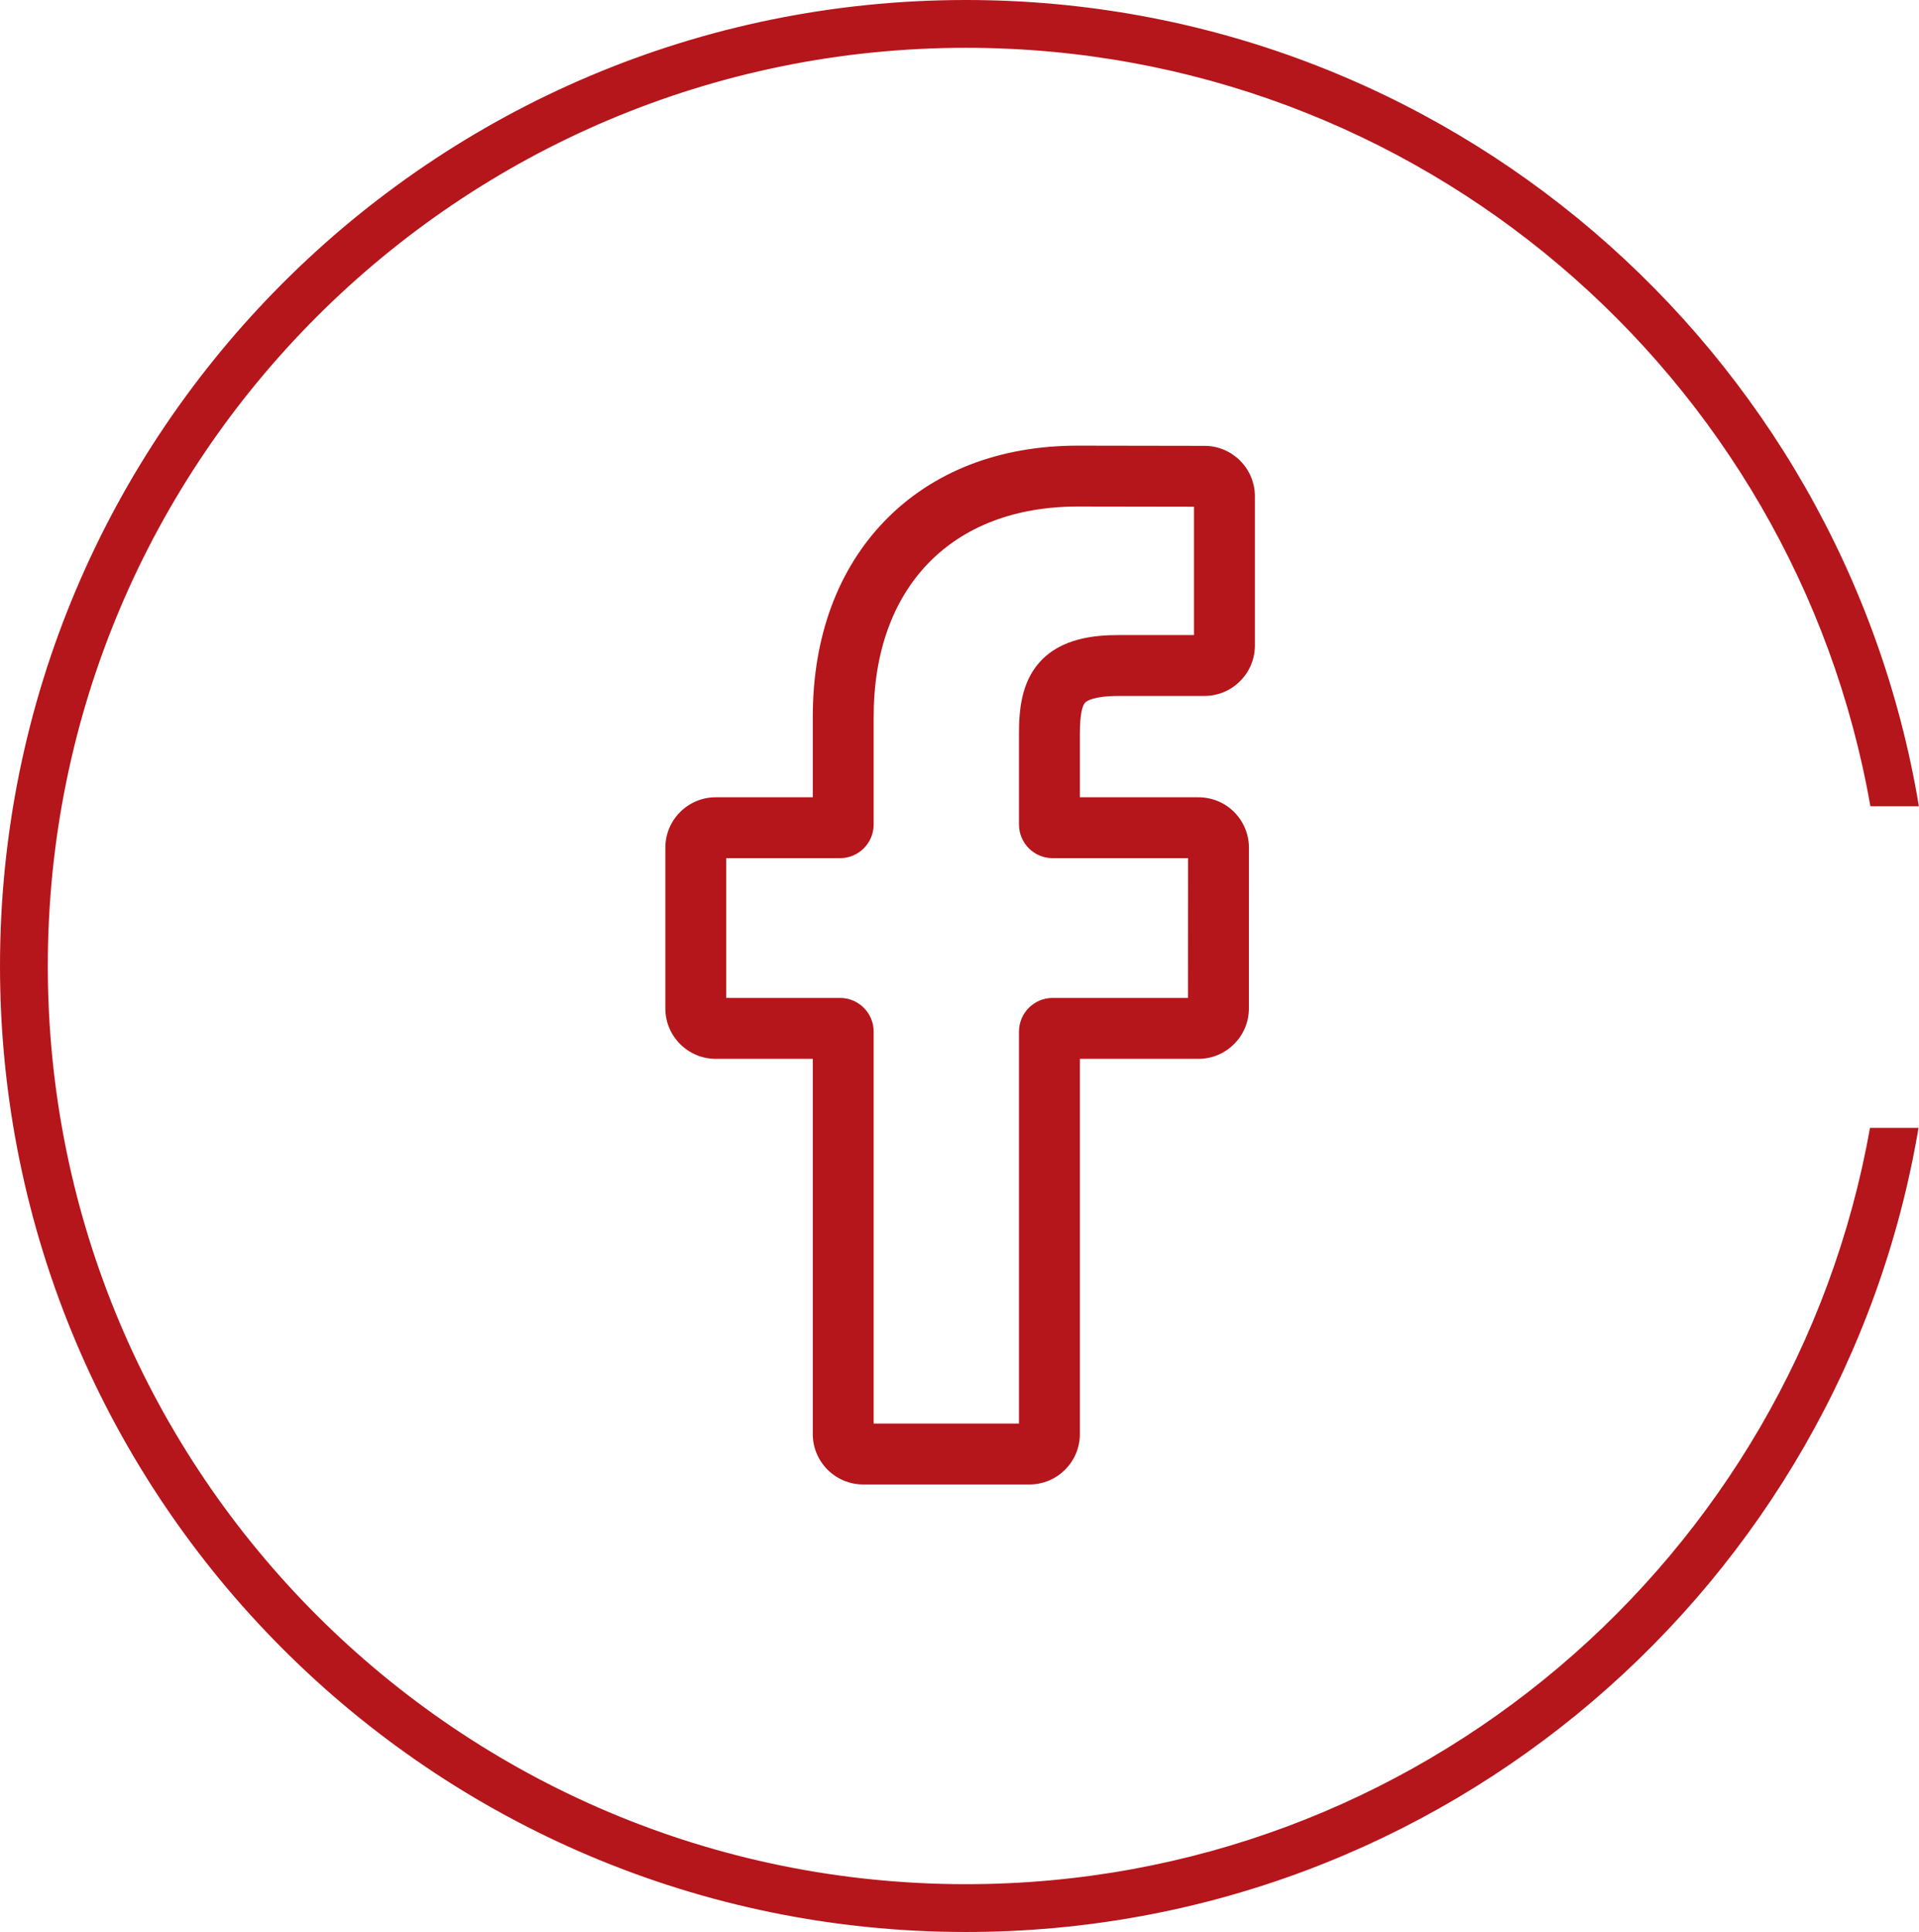
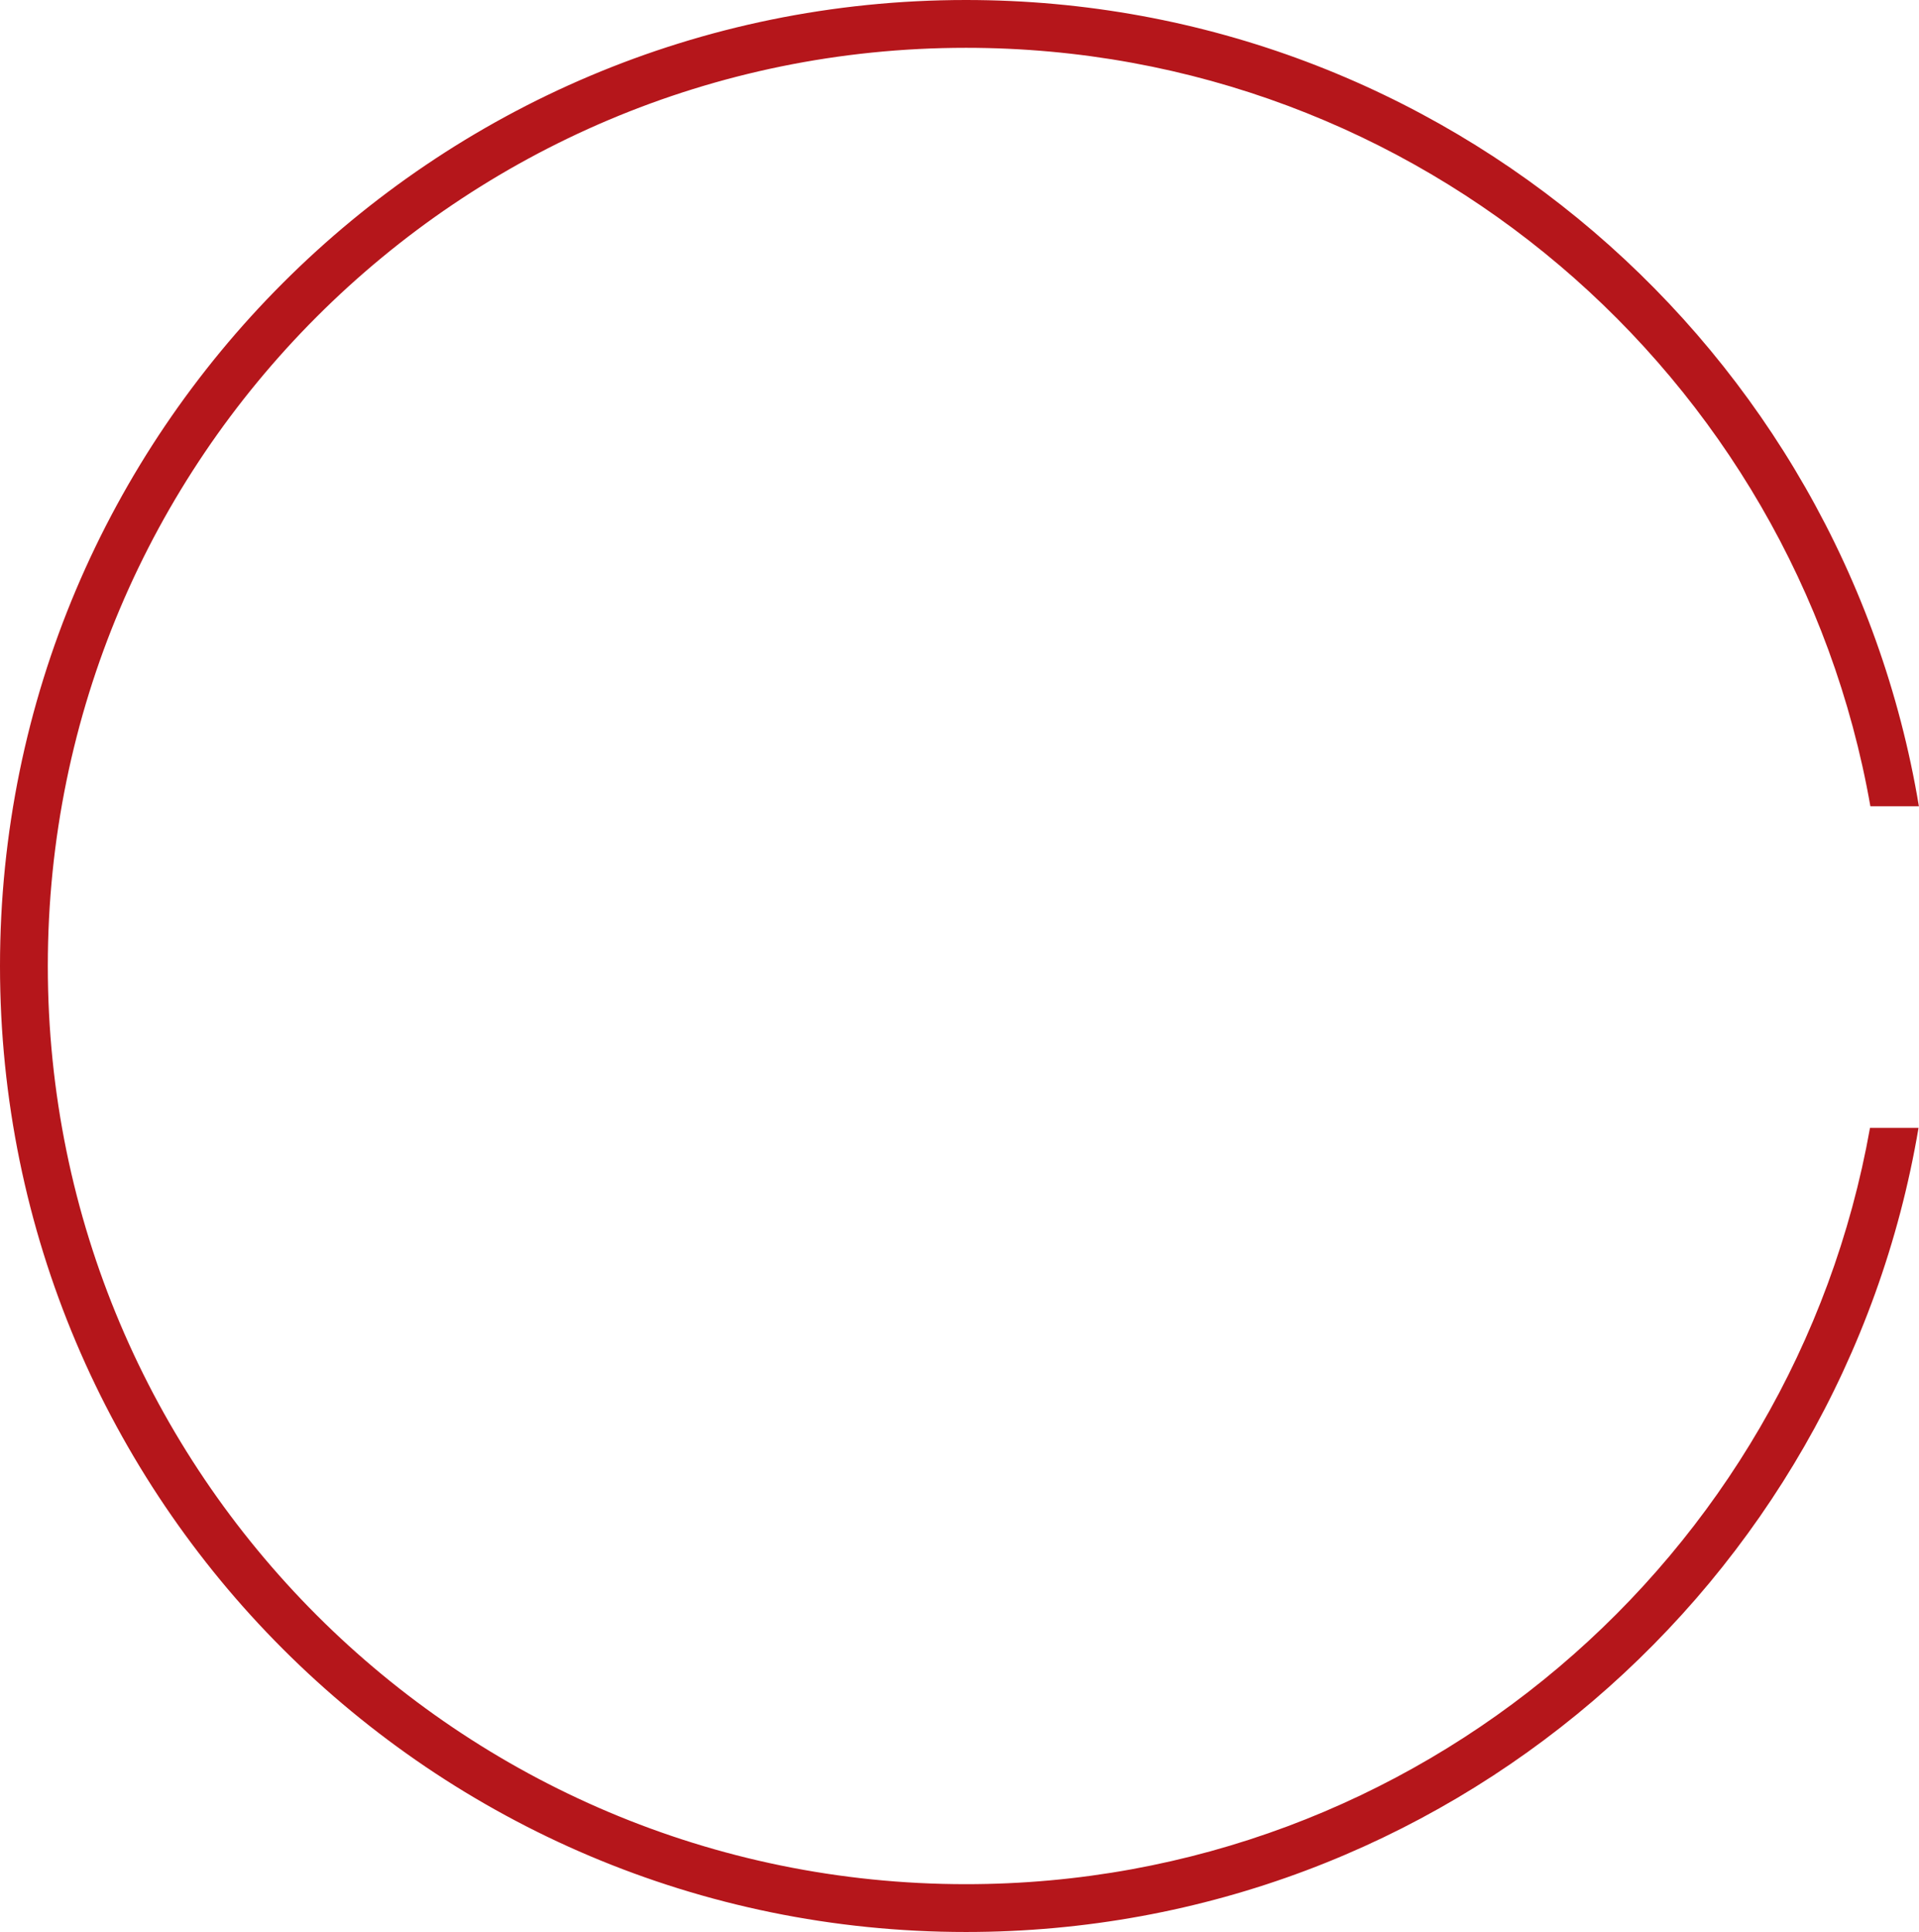
<svg xmlns="http://www.w3.org/2000/svg" width="883" height="889" viewBox="0 0 883 889" fill="none">
-   <path fill-rule="evenodd" clip-rule="evenodd" d="M860.453 519C825.261 716.81 652.42 867 444.5 867C211.16 867 22 677.84 22 444.5C22 211.16 211.16 22 444.5 22C652.77 22 825.844 172.697 860.629 371H882.952C847.923 160.486 664.953 0 444.5 0C199.009 0 0 199.009 0 444.5C0 689.991 199.009 889 444.5 889C664.604 889 847.343 729.022 882.784 519H860.453Z" fill="#B5161B" />
-   <path d="M473.705 683.066H397.168C384.384 683.066 373.985 672.666 373.985 659.88V487.223H329.331C316.547 487.223 306.148 476.819 306.148 464.037V390.053C306.148 377.267 316.547 366.866 329.331 366.866H373.985V329.818C373.985 293.083 385.518 261.83 407.334 239.442C429.248 216.951 459.874 205.066 495.9 205.066L554.271 205.161C567.033 205.183 577.414 215.584 577.414 228.348V297.04C577.414 309.826 567.018 320.227 554.238 320.227L514.938 320.241C502.952 320.241 499.9 322.645 499.247 323.381C498.172 324.603 496.892 328.056 496.892 337.593V366.863H551.284C555.379 366.863 559.346 367.873 562.756 369.776C570.11 373.886 574.683 381.658 574.683 390.057L574.654 464.04C574.654 476.819 564.254 487.22 551.47 487.22H496.892V659.88C496.892 672.666 486.489 683.066 473.705 683.066ZM402.003 655.044H468.87V474.678C468.87 466.141 475.816 459.197 484.348 459.197H546.635L546.661 394.889H484.345C475.812 394.889 468.87 387.945 468.87 379.408V337.593C468.87 326.645 469.982 314.195 478.244 304.837C488.228 293.524 503.962 292.219 514.93 292.219L549.396 292.204V233.176L495.878 233.089C437.981 233.089 402.003 270.155 402.003 329.818V379.408C402.003 387.941 395.06 394.889 386.528 394.889H334.166V459.197H386.528C395.06 459.197 402.003 466.141 402.003 474.678V655.044Z" fill="#B5161B" />
+   <path fill-rule="evenodd" clip-rule="evenodd" d="M860.453 519C825.261 716.81 652.42 867 444.5 867C211.16 867 22 677.84 22 444.5C22 211.16 211.16 22 444.5 22C652.77 22 825.844 172.697 860.629 371H882.952C847.923 160.486 664.953 0 444.5 0C199.009 0 0 199.009 0 444.5C0 689.991 199.009 889 444.5 889C664.604 889 847.343 729.022 882.784 519H860.453" fill="#B5161B" />
</svg>